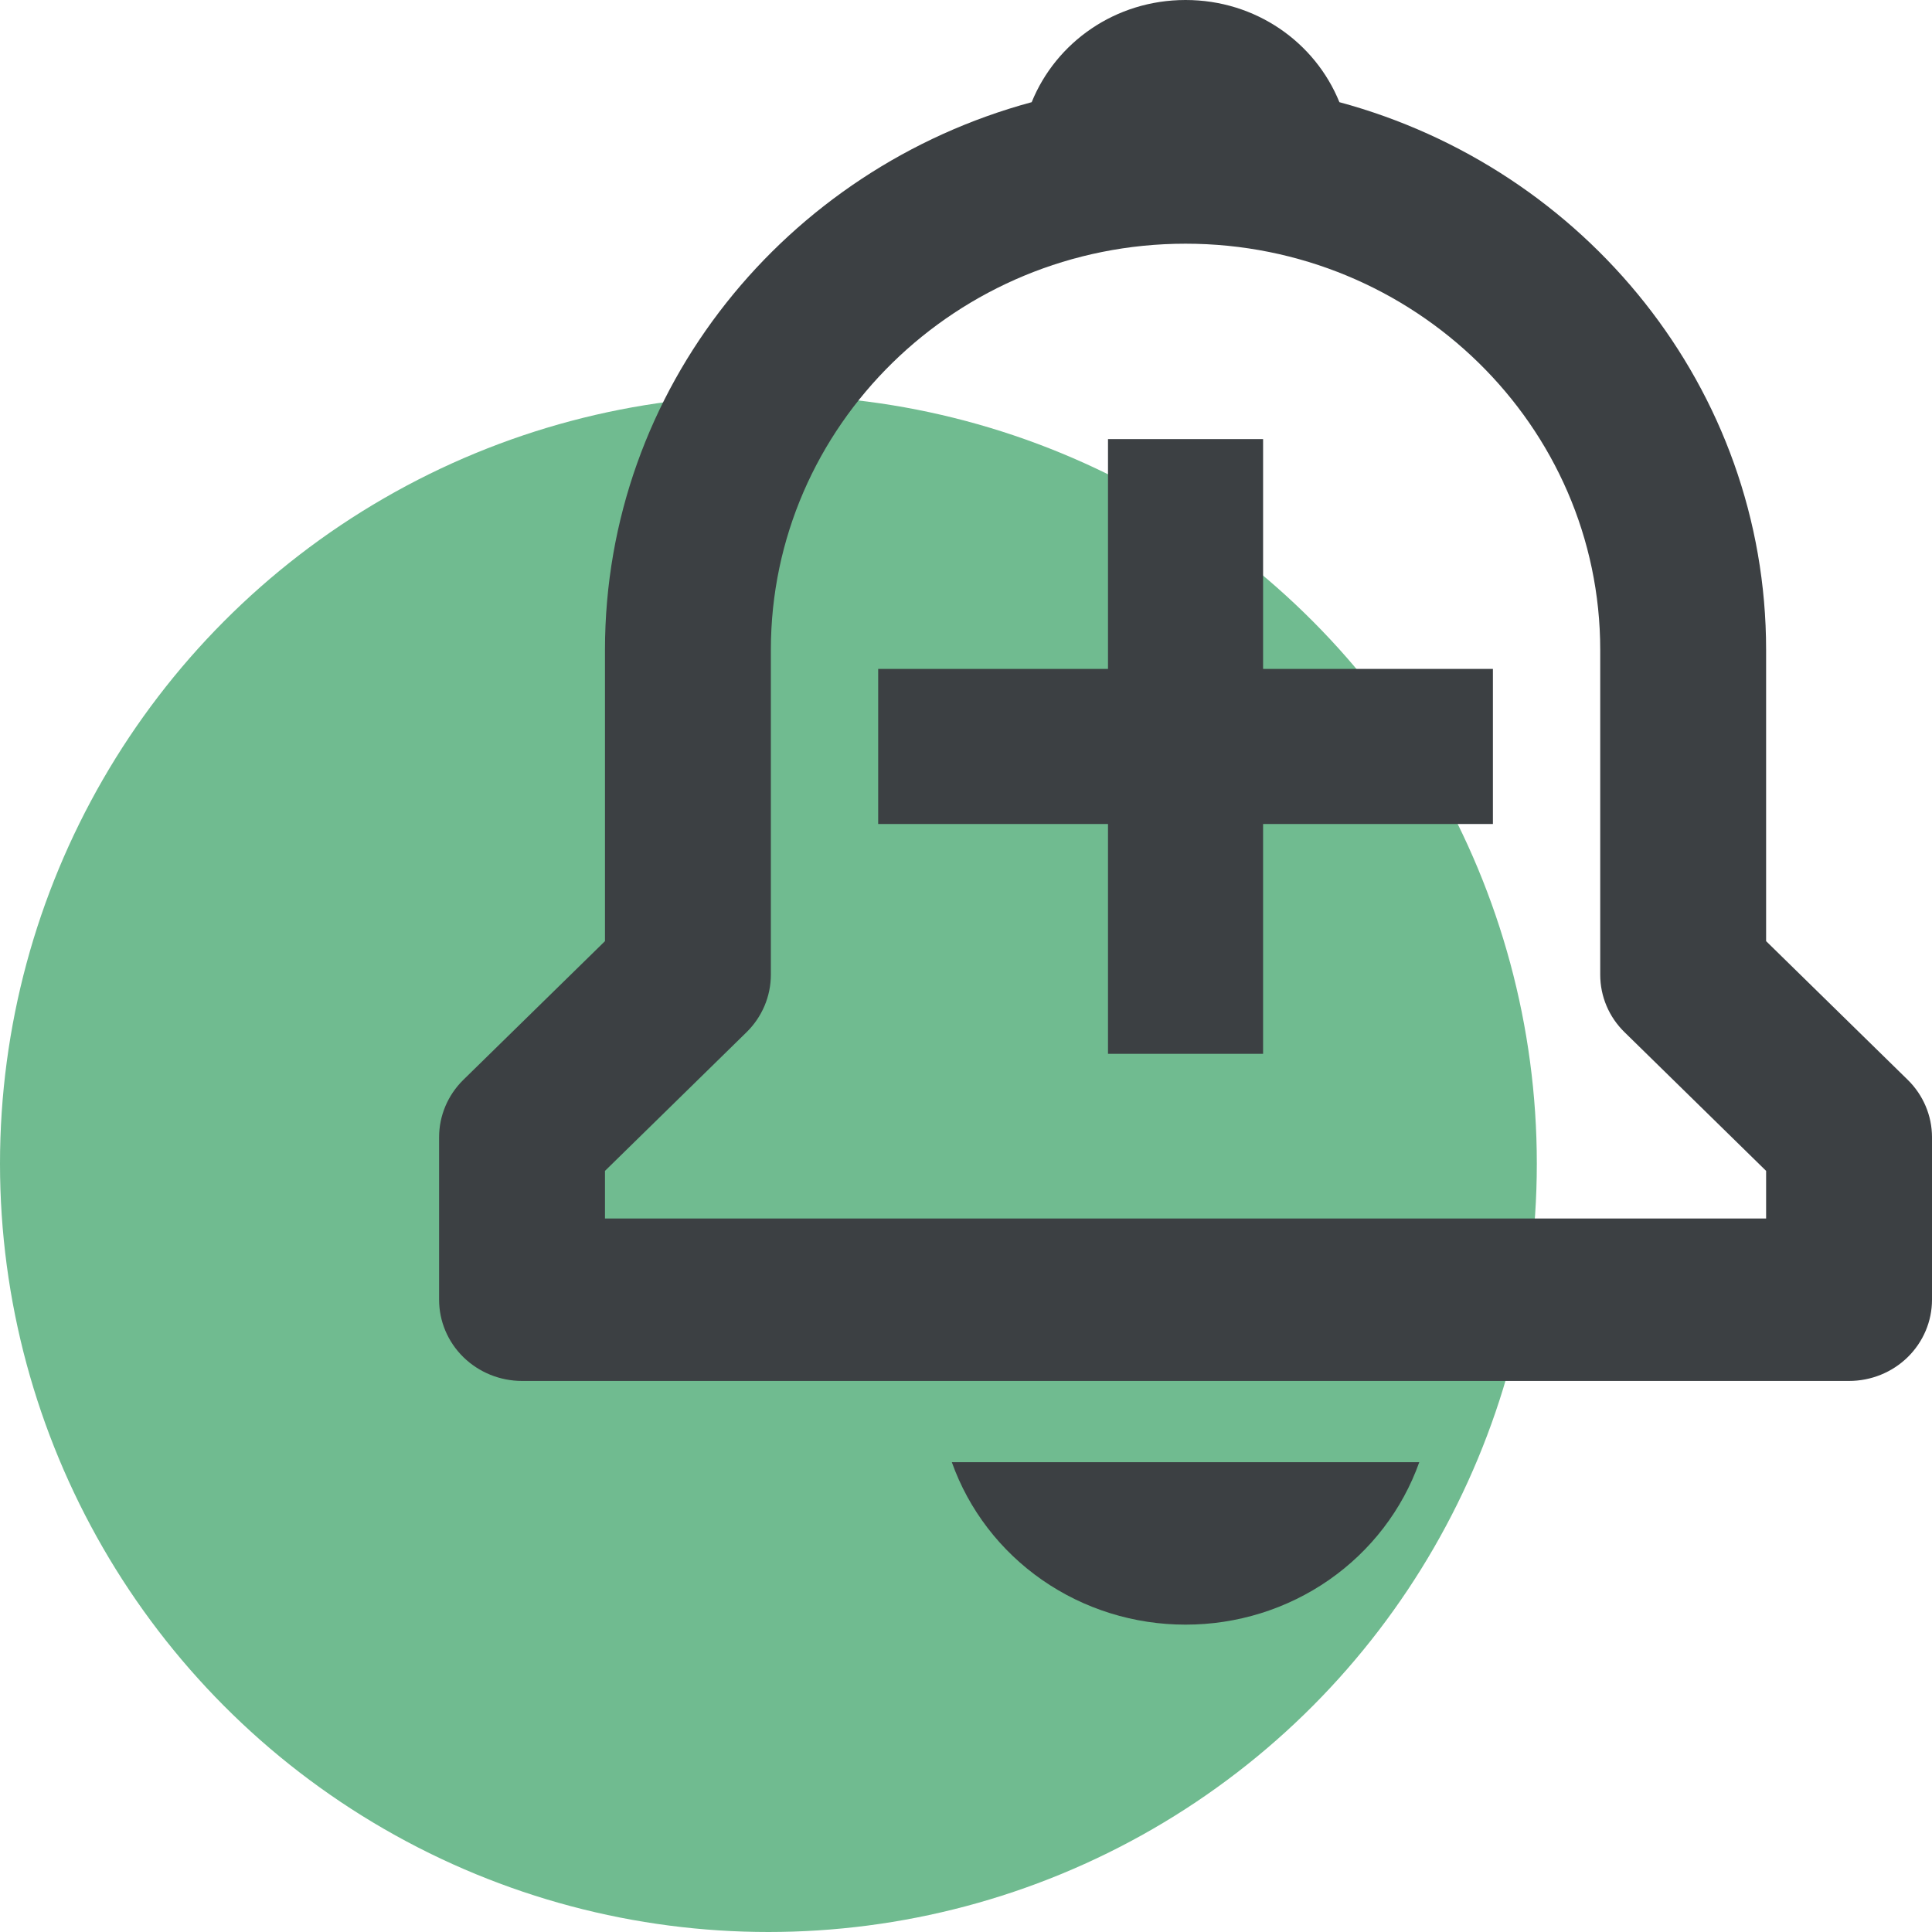
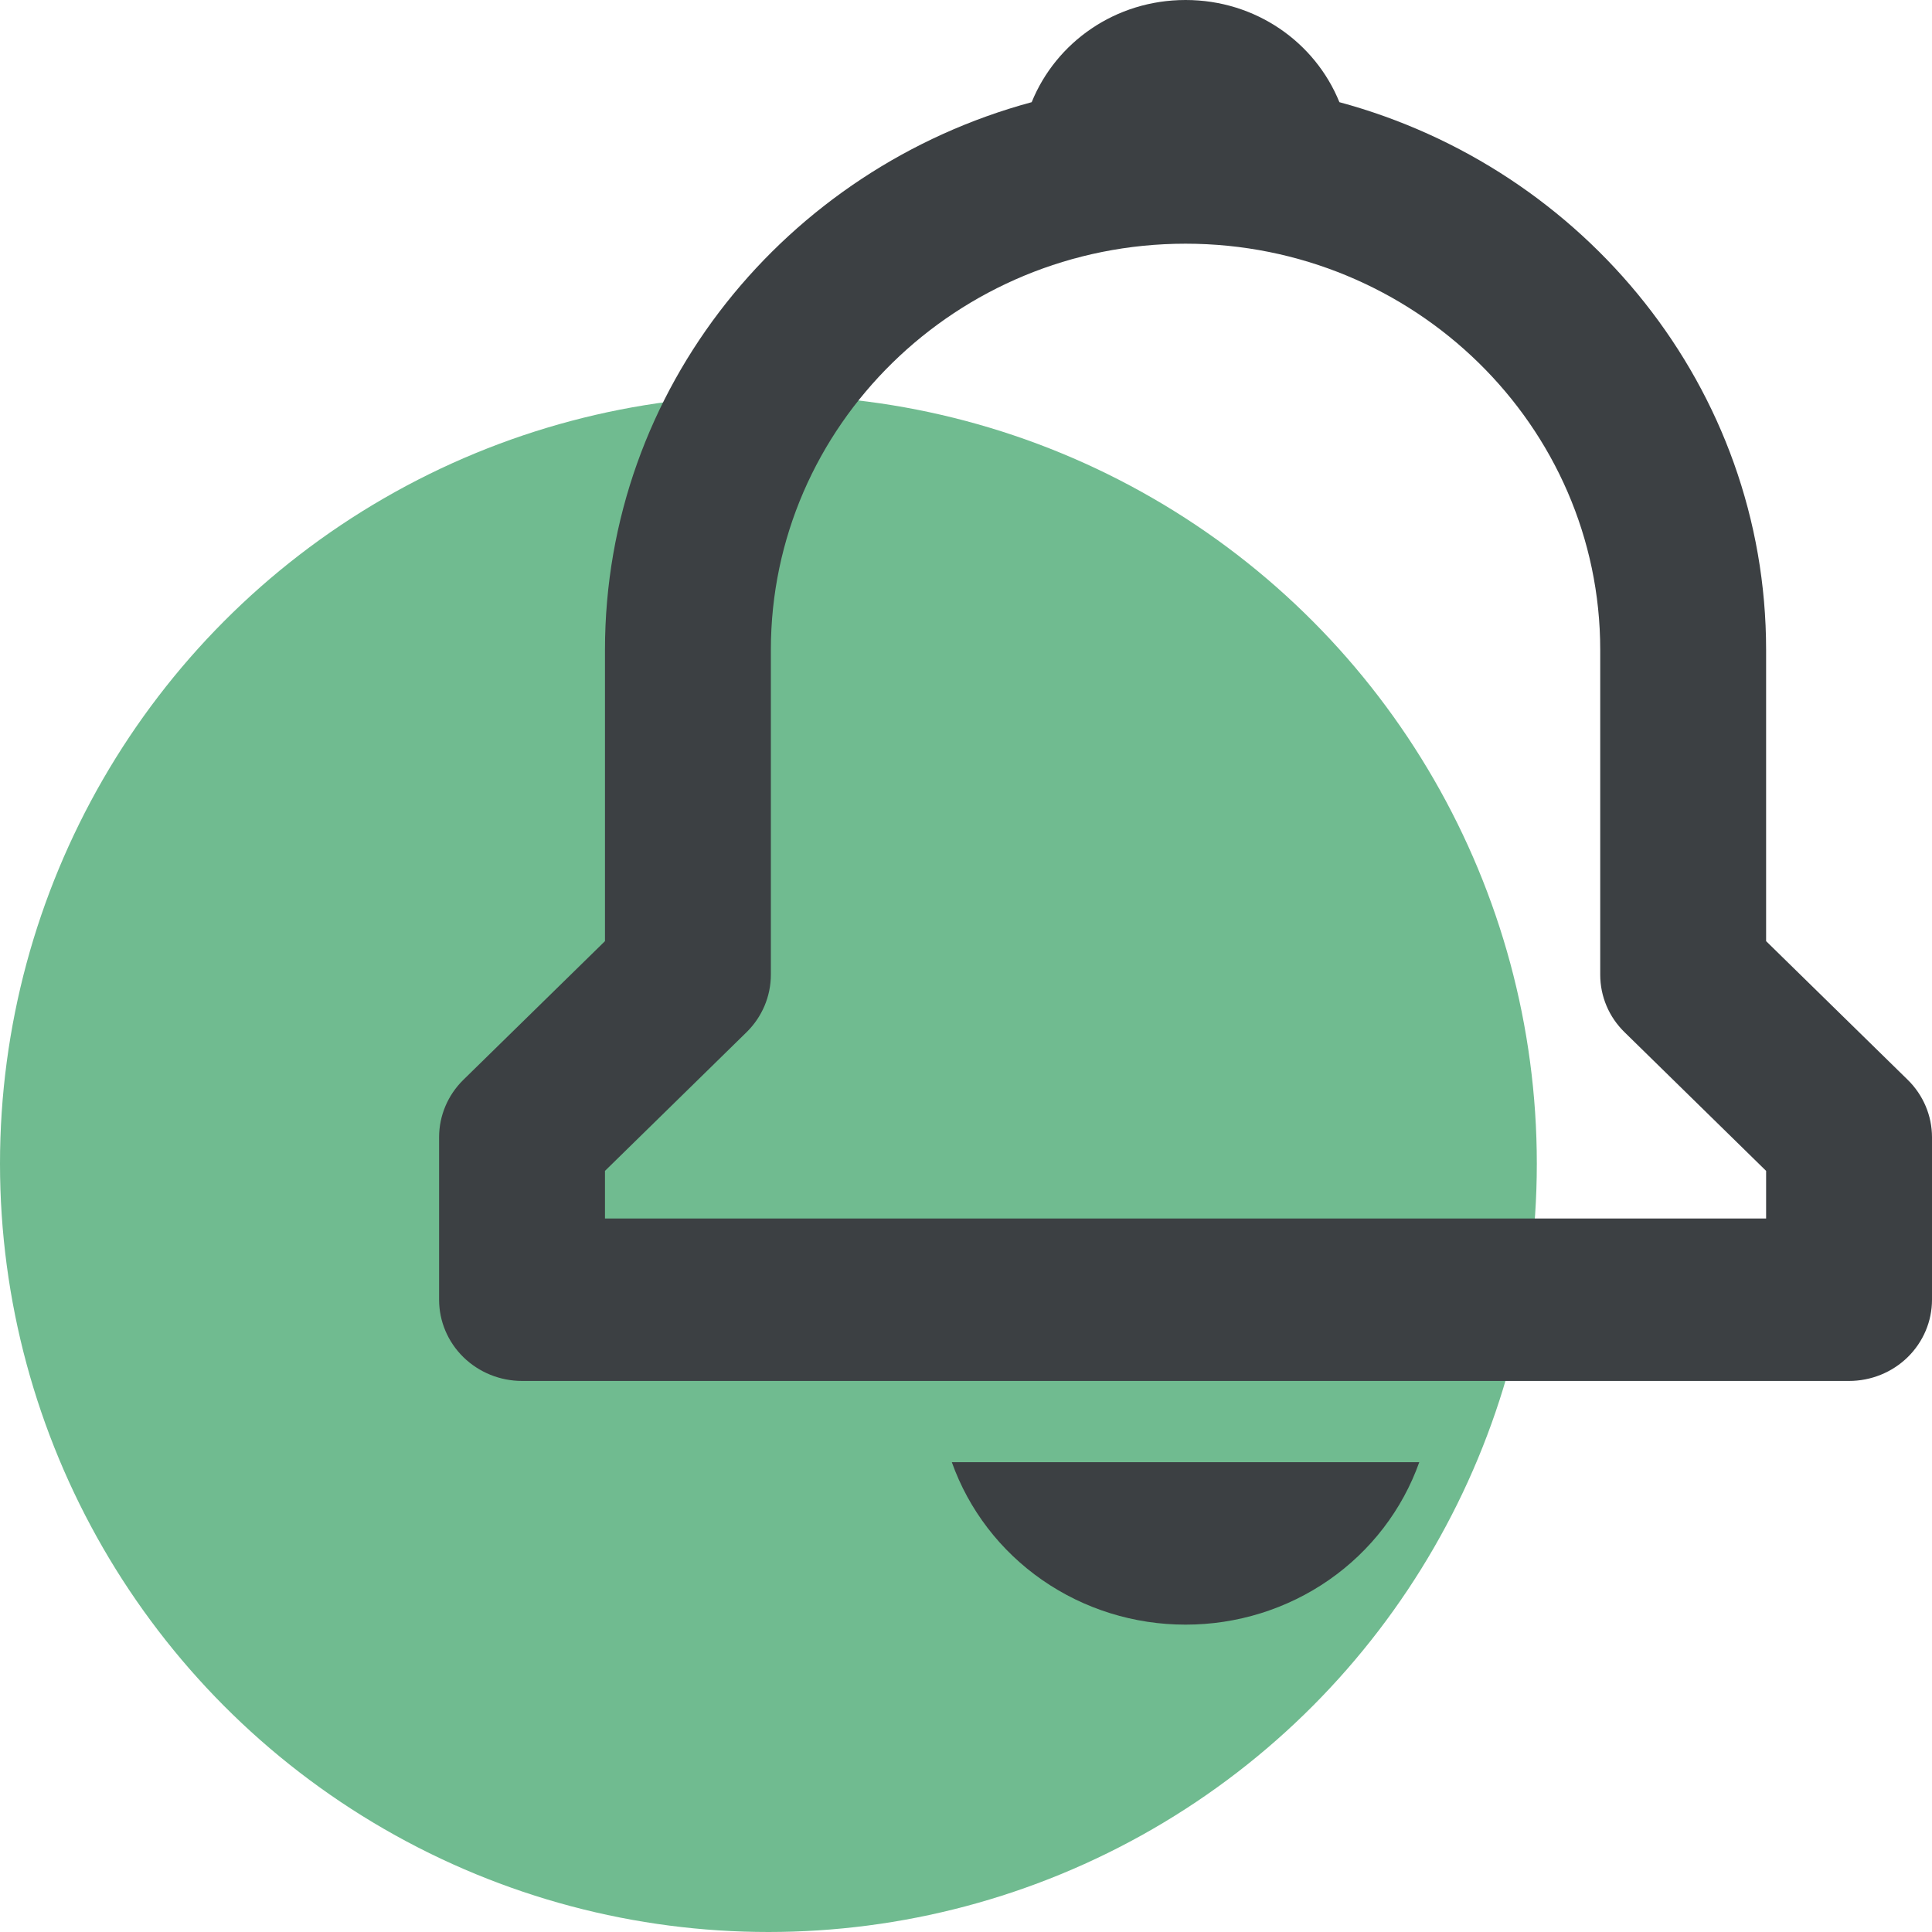
<svg xmlns="http://www.w3.org/2000/svg" width="44" height="44" viewBox="0 0 44 44" fill="none">
  <g clip-path="url(#clip0_1064_175)">
    <circle cx="17.5" cy="26.5" r="17.5" fill="#70BB90" />
-     <path d="M28.766 10H25.234V15.234H20V18.766H25.234V24H28.766V18.766H34V15.234H28.766V10Z" fill="#3C4043" />
    <path d="M40.222 21.434V14.8C40.222 8.849 36.095 3.835 30.504 2.327C29.95 0.962 28.598 0 27 0C25.402 0 24.05 0.962 23.496 2.327C17.905 3.837 13.778 8.849 13.778 14.8V21.434L10.553 24.592C10.199 24.939 10 25.409 10 25.9V29.6C10 30.091 10.199 30.561 10.553 30.908C10.908 31.255 11.388 31.45 11.889 31.45H42.111C42.612 31.45 43.093 31.255 43.447 30.908C43.801 30.561 44 30.091 44 29.6V25.9C44 25.409 43.801 24.939 43.447 24.592L40.222 21.434ZM40.222 27.75H13.778V26.666L17.002 23.508C17.356 23.161 17.555 22.691 17.556 22.2V14.8C17.556 9.7 21.792 5.55 27 5.55C32.208 5.55 36.444 9.7 36.444 14.8V22.2C36.444 22.692 36.643 23.162 36.998 23.508L40.222 26.666V27.75ZM27 37C28.17 37.001 29.311 36.646 30.265 35.983C31.219 35.32 31.938 34.382 32.323 33.3H21.677C22.062 34.382 22.781 35.32 23.735 35.983C24.689 36.646 25.83 37.001 27 37Z" fill="#3C4043" />
  </g>
  <defs>
    <clipPath id="clip0_1064_175">
      <rect width="44" height="44" fill="white" />
    </clipPath>
  </defs>
</svg>